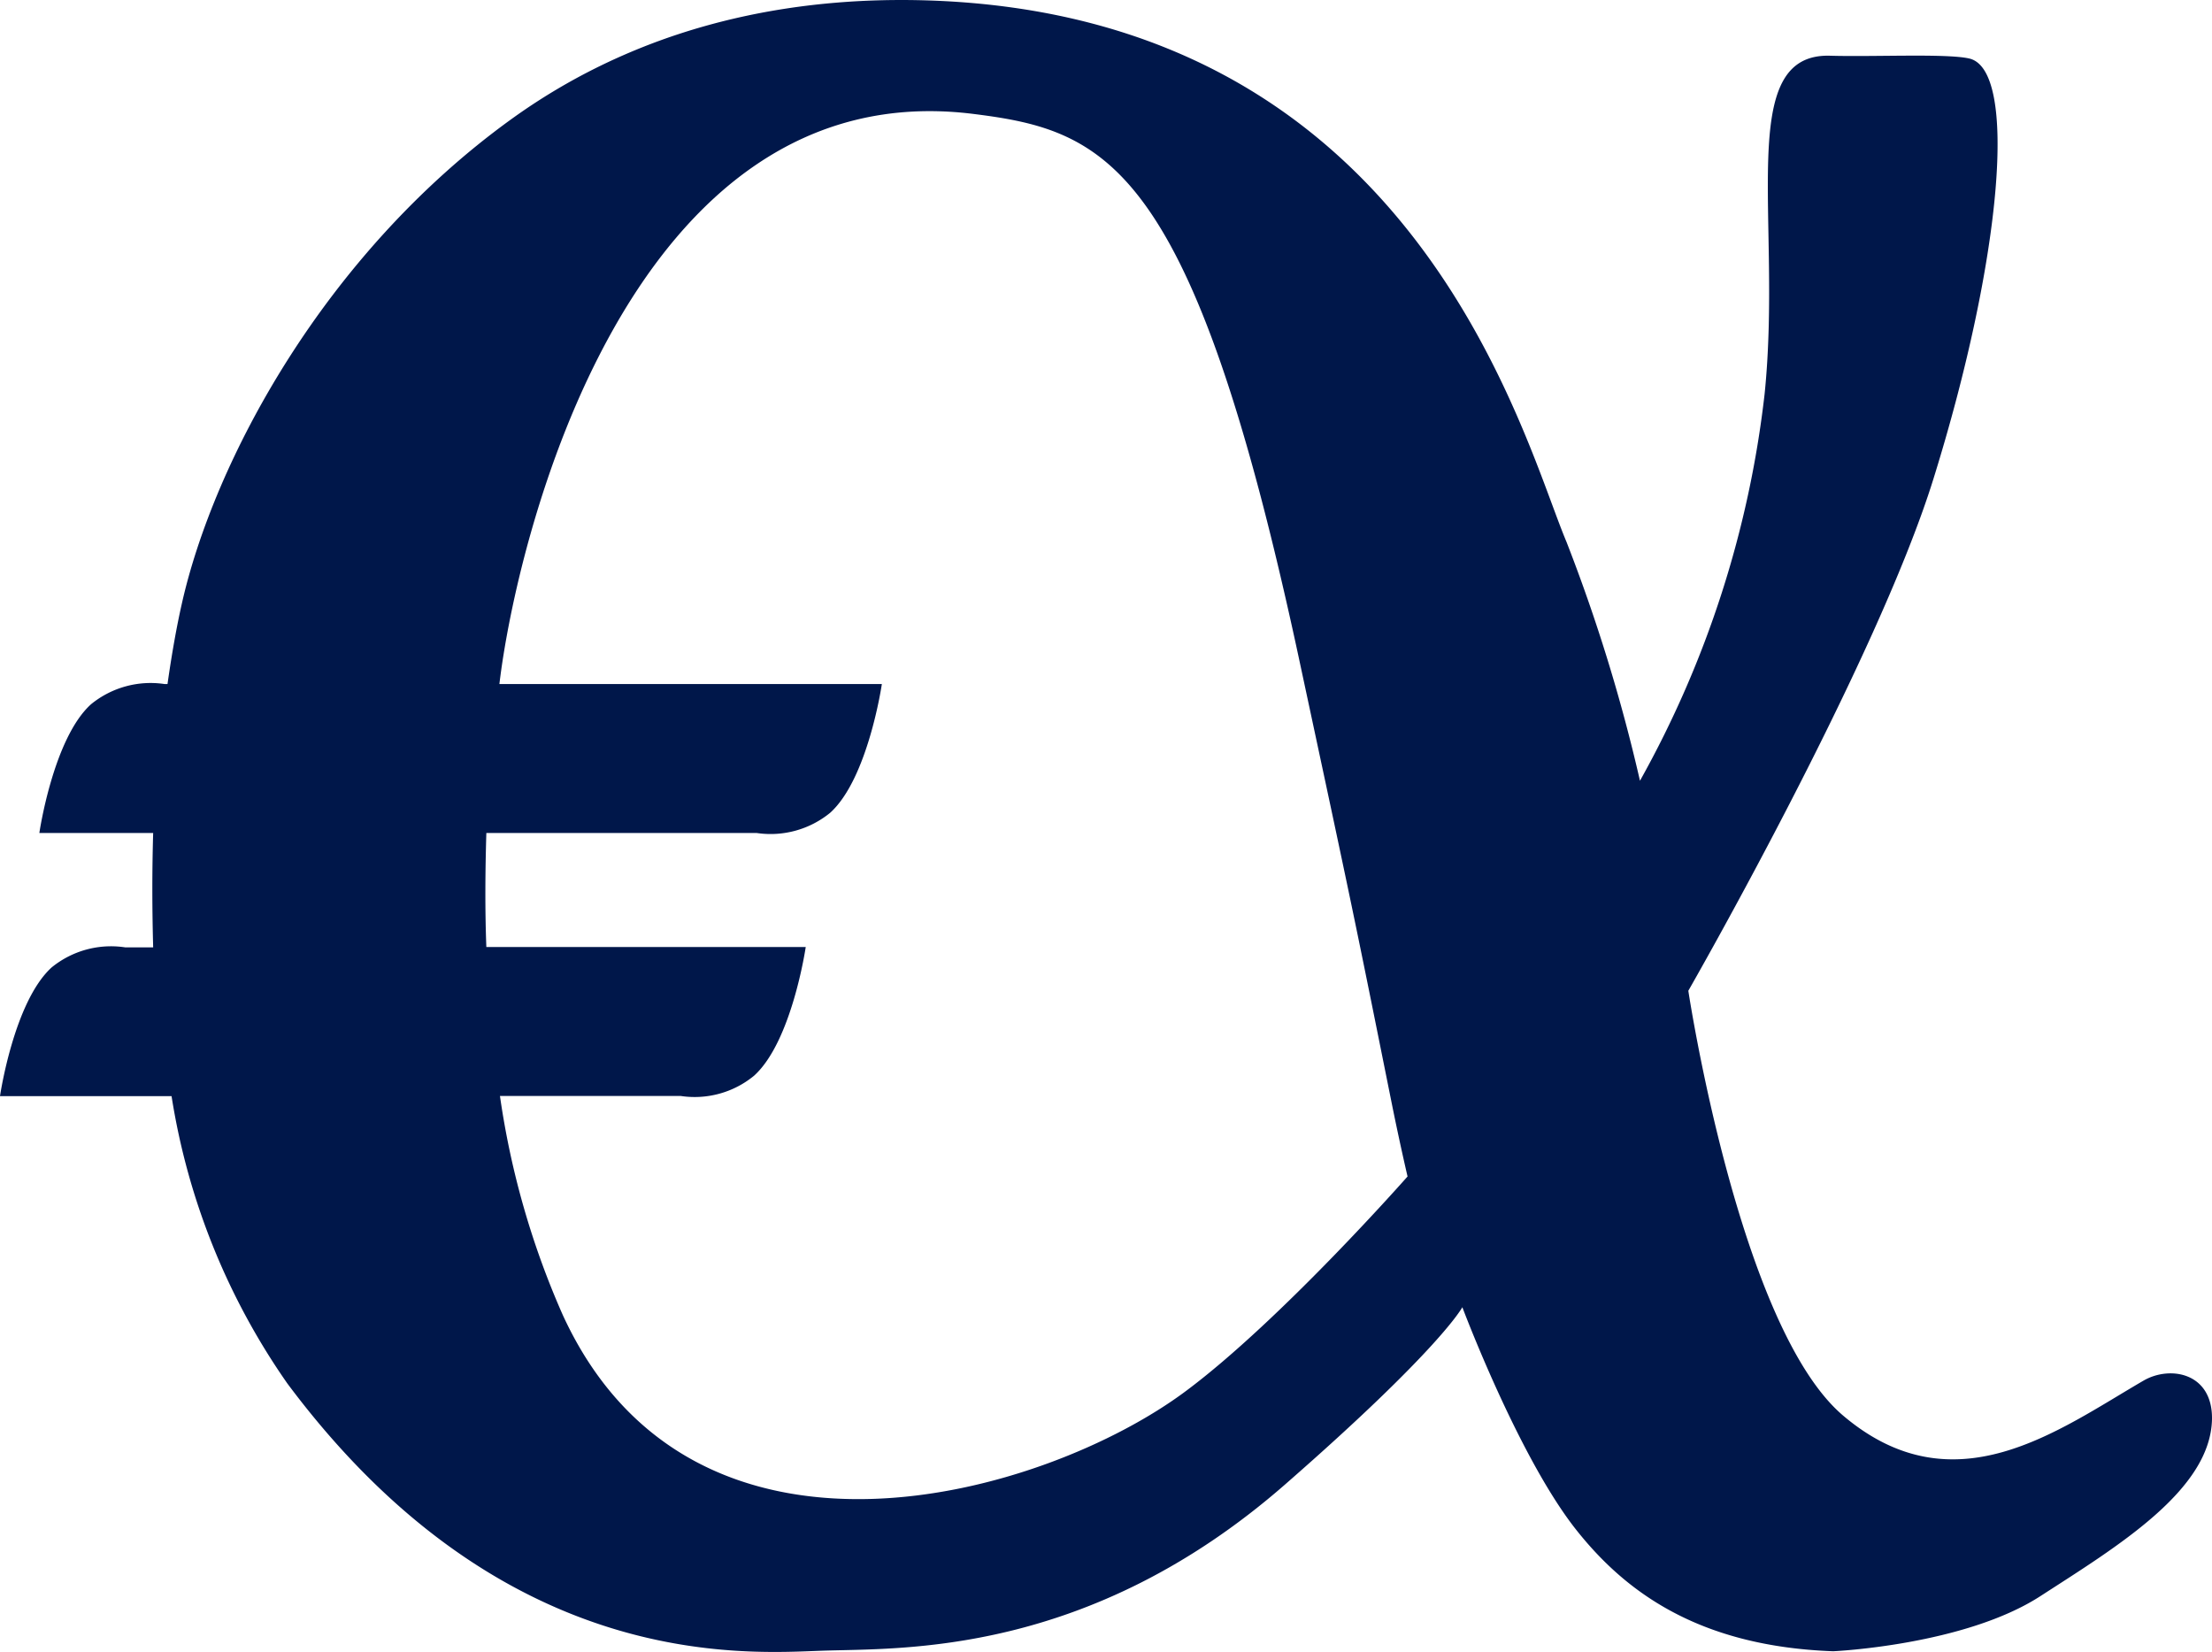
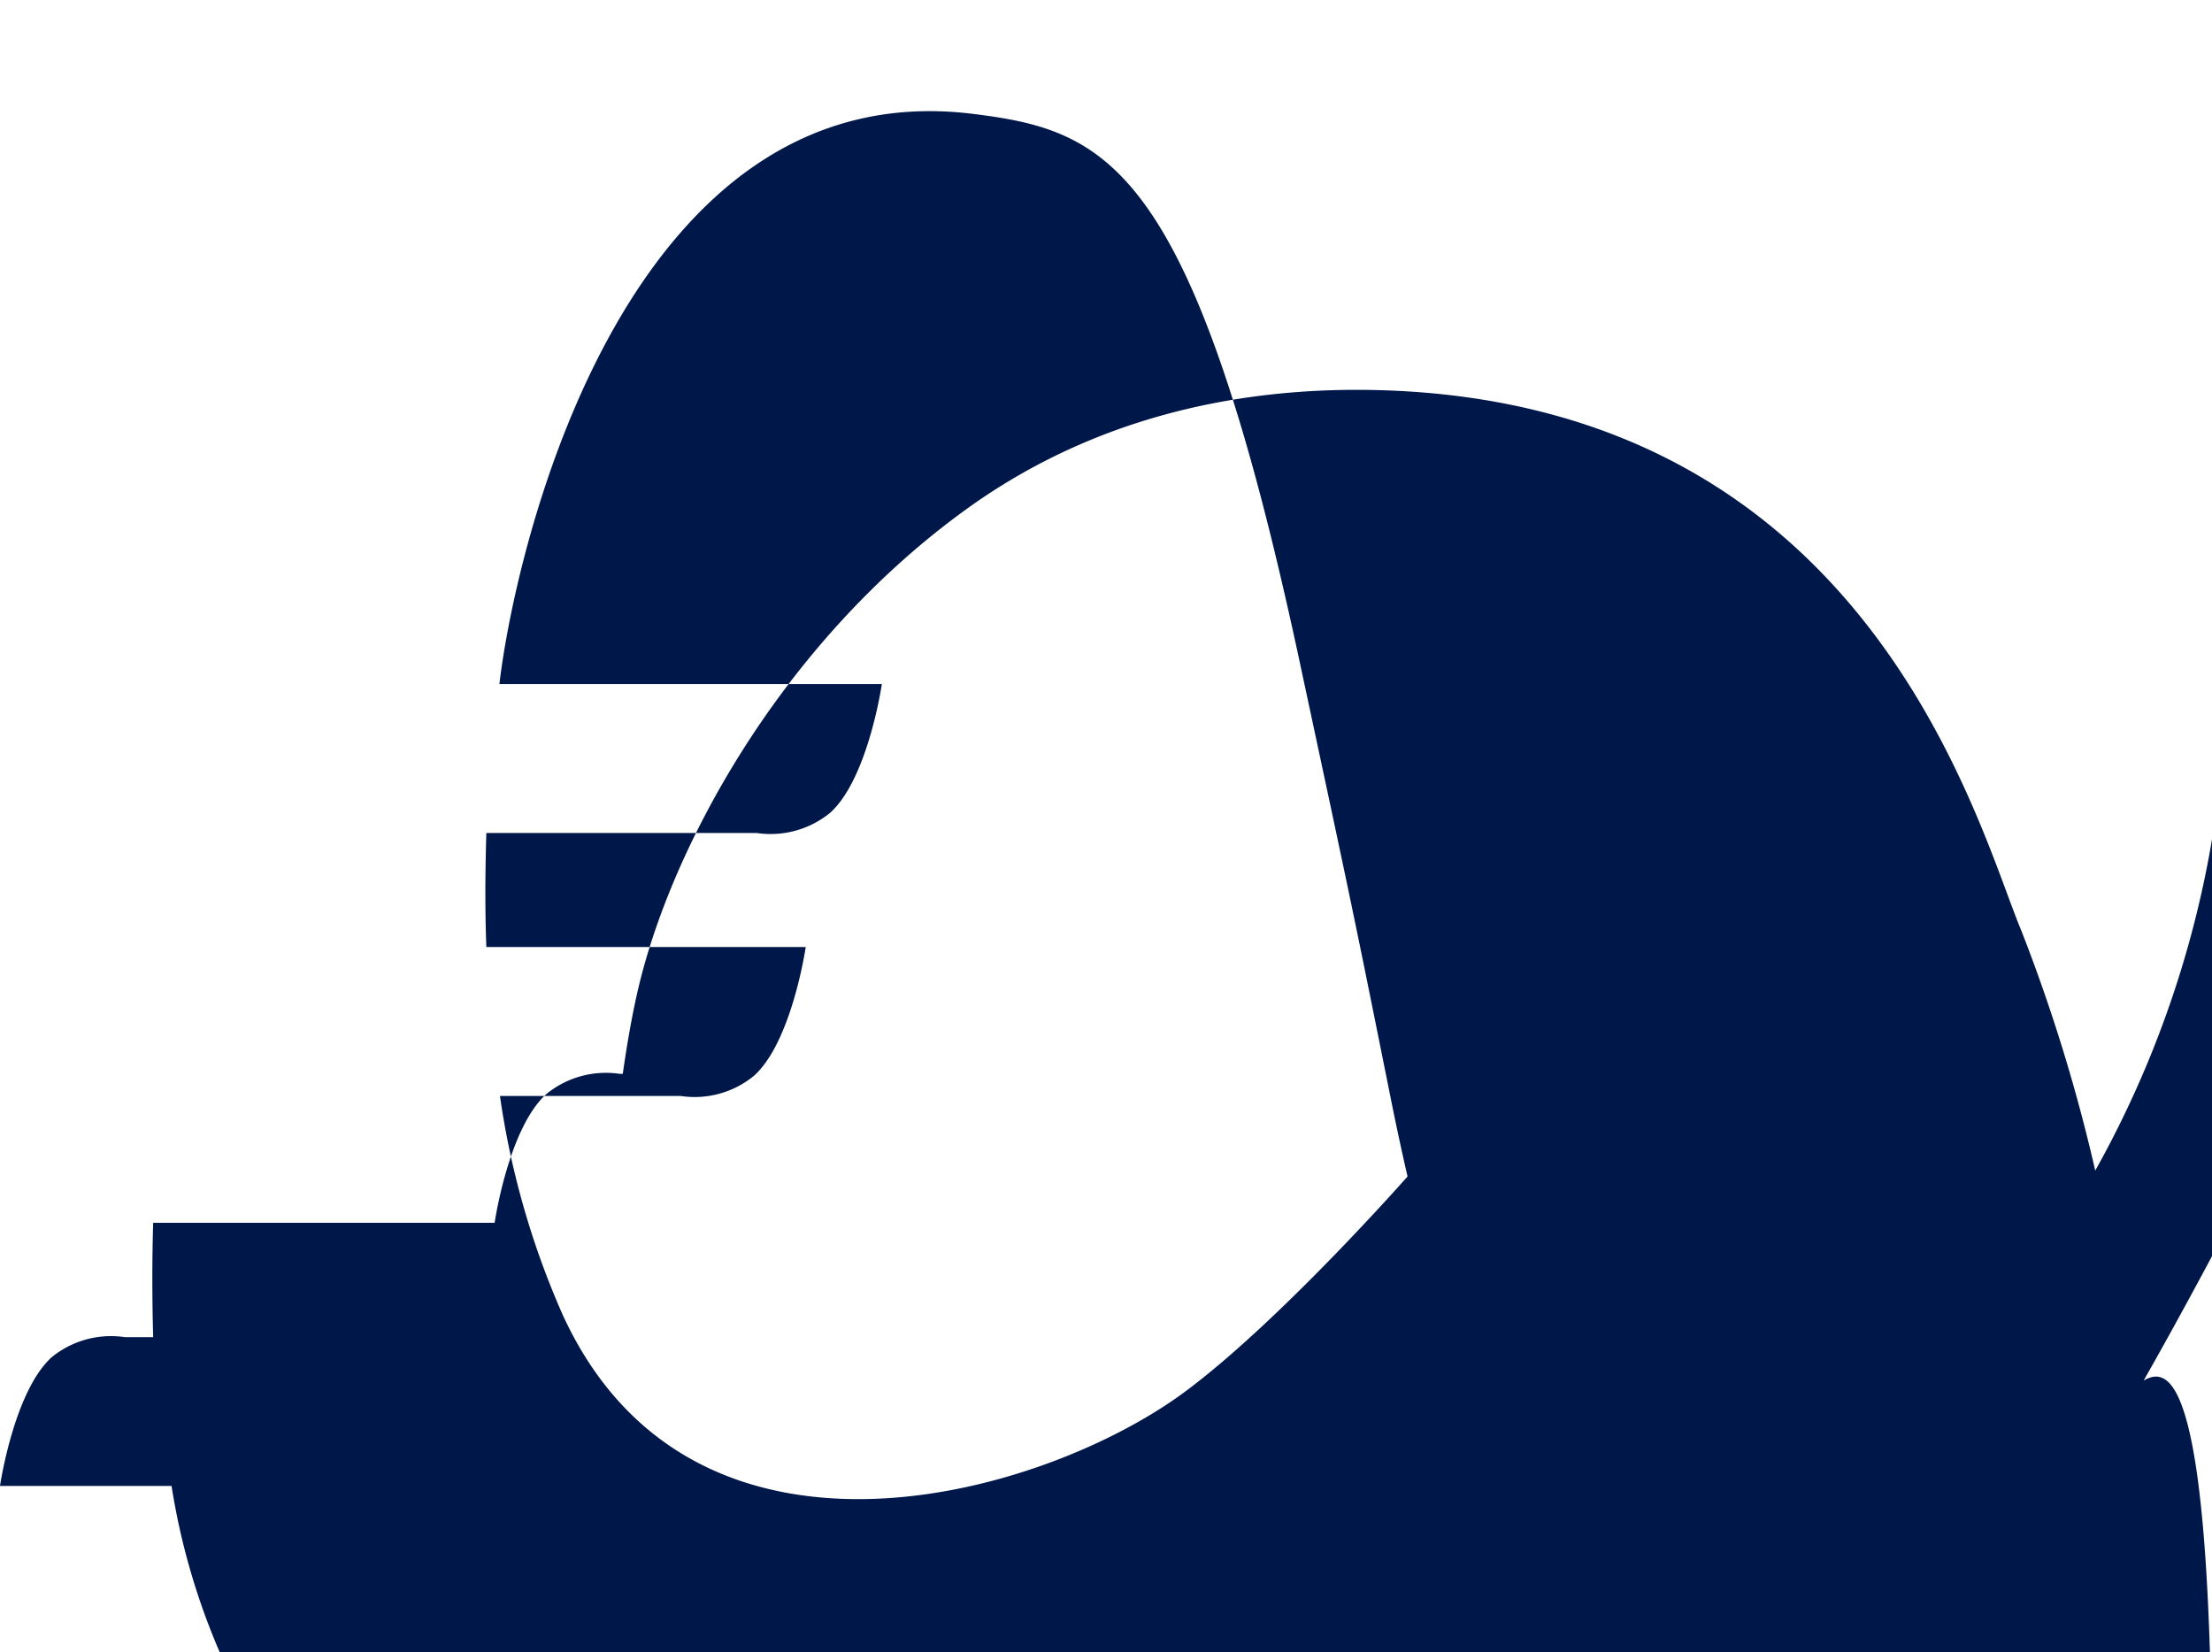
<svg xmlns="http://www.w3.org/2000/svg" id="Layer_1" data-name="Layer 1" viewBox="-0.06 0.04 120.3 89.84">
  <defs>
    <style>.cls-1{fill:#00174a;}</style>
  </defs>
-   <path class="cls-1" d="M260.25,450.75c-4.65,2.7-10.29,7-16.31,1.93-5.68-4.76-8.45-23.13-8.45-23.13s10.21-17.79,13.34-27.87c3.73-12,4.6-22.24,1.93-22.83-1.24-.28-5.17-.08-7.56-.15-5.19-.15-2.59,8.85-3.56,18.38a56.05,56.05,0,0,1-6.78,21.05,92.48,92.48,0,0,0-4-13c-2.38-5.64-8.16-28.65-34.84-29.44-5.86-.17-14.53.68-22.54,6.46-10.22,7.38-16.21,18.68-17.93,26.39-.26,1.15-.53,2.63-.77,4.33h-.16a5.12,5.12,0,0,0-4,1.1c-2.06,1.86-2.81,7-2.81,7H152c-.06,2-.06,4.07,0,6.22h-1.52a5.11,5.11,0,0,0-4,1.09c-2.06,1.87-2.81,7-2.81,7H153a37.38,37.38,0,0,0,6.3,15.63c11.72,15.71,24.81,14.68,29.09,14.53s14.44.34,25.18-9.05c8.46-7.39,9.63-9.63,9.63-9.63s3,8,6.11,12c2.65,3.39,6.64,6.44,14.06,6.71,0,0,7.13-.32,11.27-3s9.26-5.75,9.33-9.63C264,450.31,261.68,449.92,260.25,450.75Zm-52.06.55c-7.69,5.76-26.82,11.31-33.91-4.11a45.21,45.21,0,0,1-3.42-11.92l9.82,0a5.08,5.08,0,0,0,4-1.1c2.06-1.86,2.81-7,2.81-7H170.12c-.08-2.09-.06-4.17,0-6.2h14.7a5.12,5.12,0,0,0,4-1.1c2.06-1.86,2.81-7,2.81-7H170.83c.91-7.73,7-33.38,25.81-31,7.26.91,11.89,2.73,17.65,29.5,3,14,3,14,5.11,24.5.43,2.12.82,3.78.82,3.78S213.36,447.44,208.19,451.3Z" transform="translate(-143.73 -375.63)" />
+   <path class="cls-1" d="M260.25,450.75s10.21-17.79,13.34-27.87c3.73-12,4.6-22.24,1.93-22.83-1.24-.28-5.17-.08-7.56-.15-5.19-.15-2.59,8.85-3.56,18.38a56.05,56.05,0,0,1-6.78,21.05,92.48,92.48,0,0,0-4-13c-2.38-5.64-8.16-28.65-34.84-29.44-5.86-.17-14.53.68-22.54,6.46-10.22,7.38-16.21,18.68-17.93,26.39-.26,1.15-.53,2.63-.77,4.33h-.16a5.12,5.12,0,0,0-4,1.1c-2.06,1.86-2.81,7-2.81,7H152c-.06,2-.06,4.07,0,6.22h-1.52a5.11,5.11,0,0,0-4,1.09c-2.06,1.87-2.81,7-2.81,7H153a37.38,37.38,0,0,0,6.3,15.63c11.72,15.71,24.81,14.68,29.09,14.53s14.44.34,25.18-9.05c8.46-7.39,9.63-9.63,9.63-9.63s3,8,6.11,12c2.65,3.39,6.64,6.44,14.06,6.71,0,0,7.13-.32,11.27-3s9.26-5.75,9.33-9.63C264,450.31,261.68,449.92,260.25,450.75Zm-52.06.55c-7.69,5.76-26.82,11.31-33.91-4.11a45.21,45.21,0,0,1-3.42-11.92l9.82,0a5.08,5.08,0,0,0,4-1.1c2.06-1.86,2.81-7,2.81-7H170.12c-.08-2.09-.06-4.17,0-6.2h14.7a5.12,5.12,0,0,0,4-1.1c2.06-1.86,2.81-7,2.81-7H170.83c.91-7.73,7-33.38,25.81-31,7.26.91,11.89,2.73,17.65,29.5,3,14,3,14,5.11,24.5.43,2.12.82,3.78.82,3.78S213.36,447.44,208.19,451.3Z" transform="translate(-143.73 -375.63)" />
</svg>